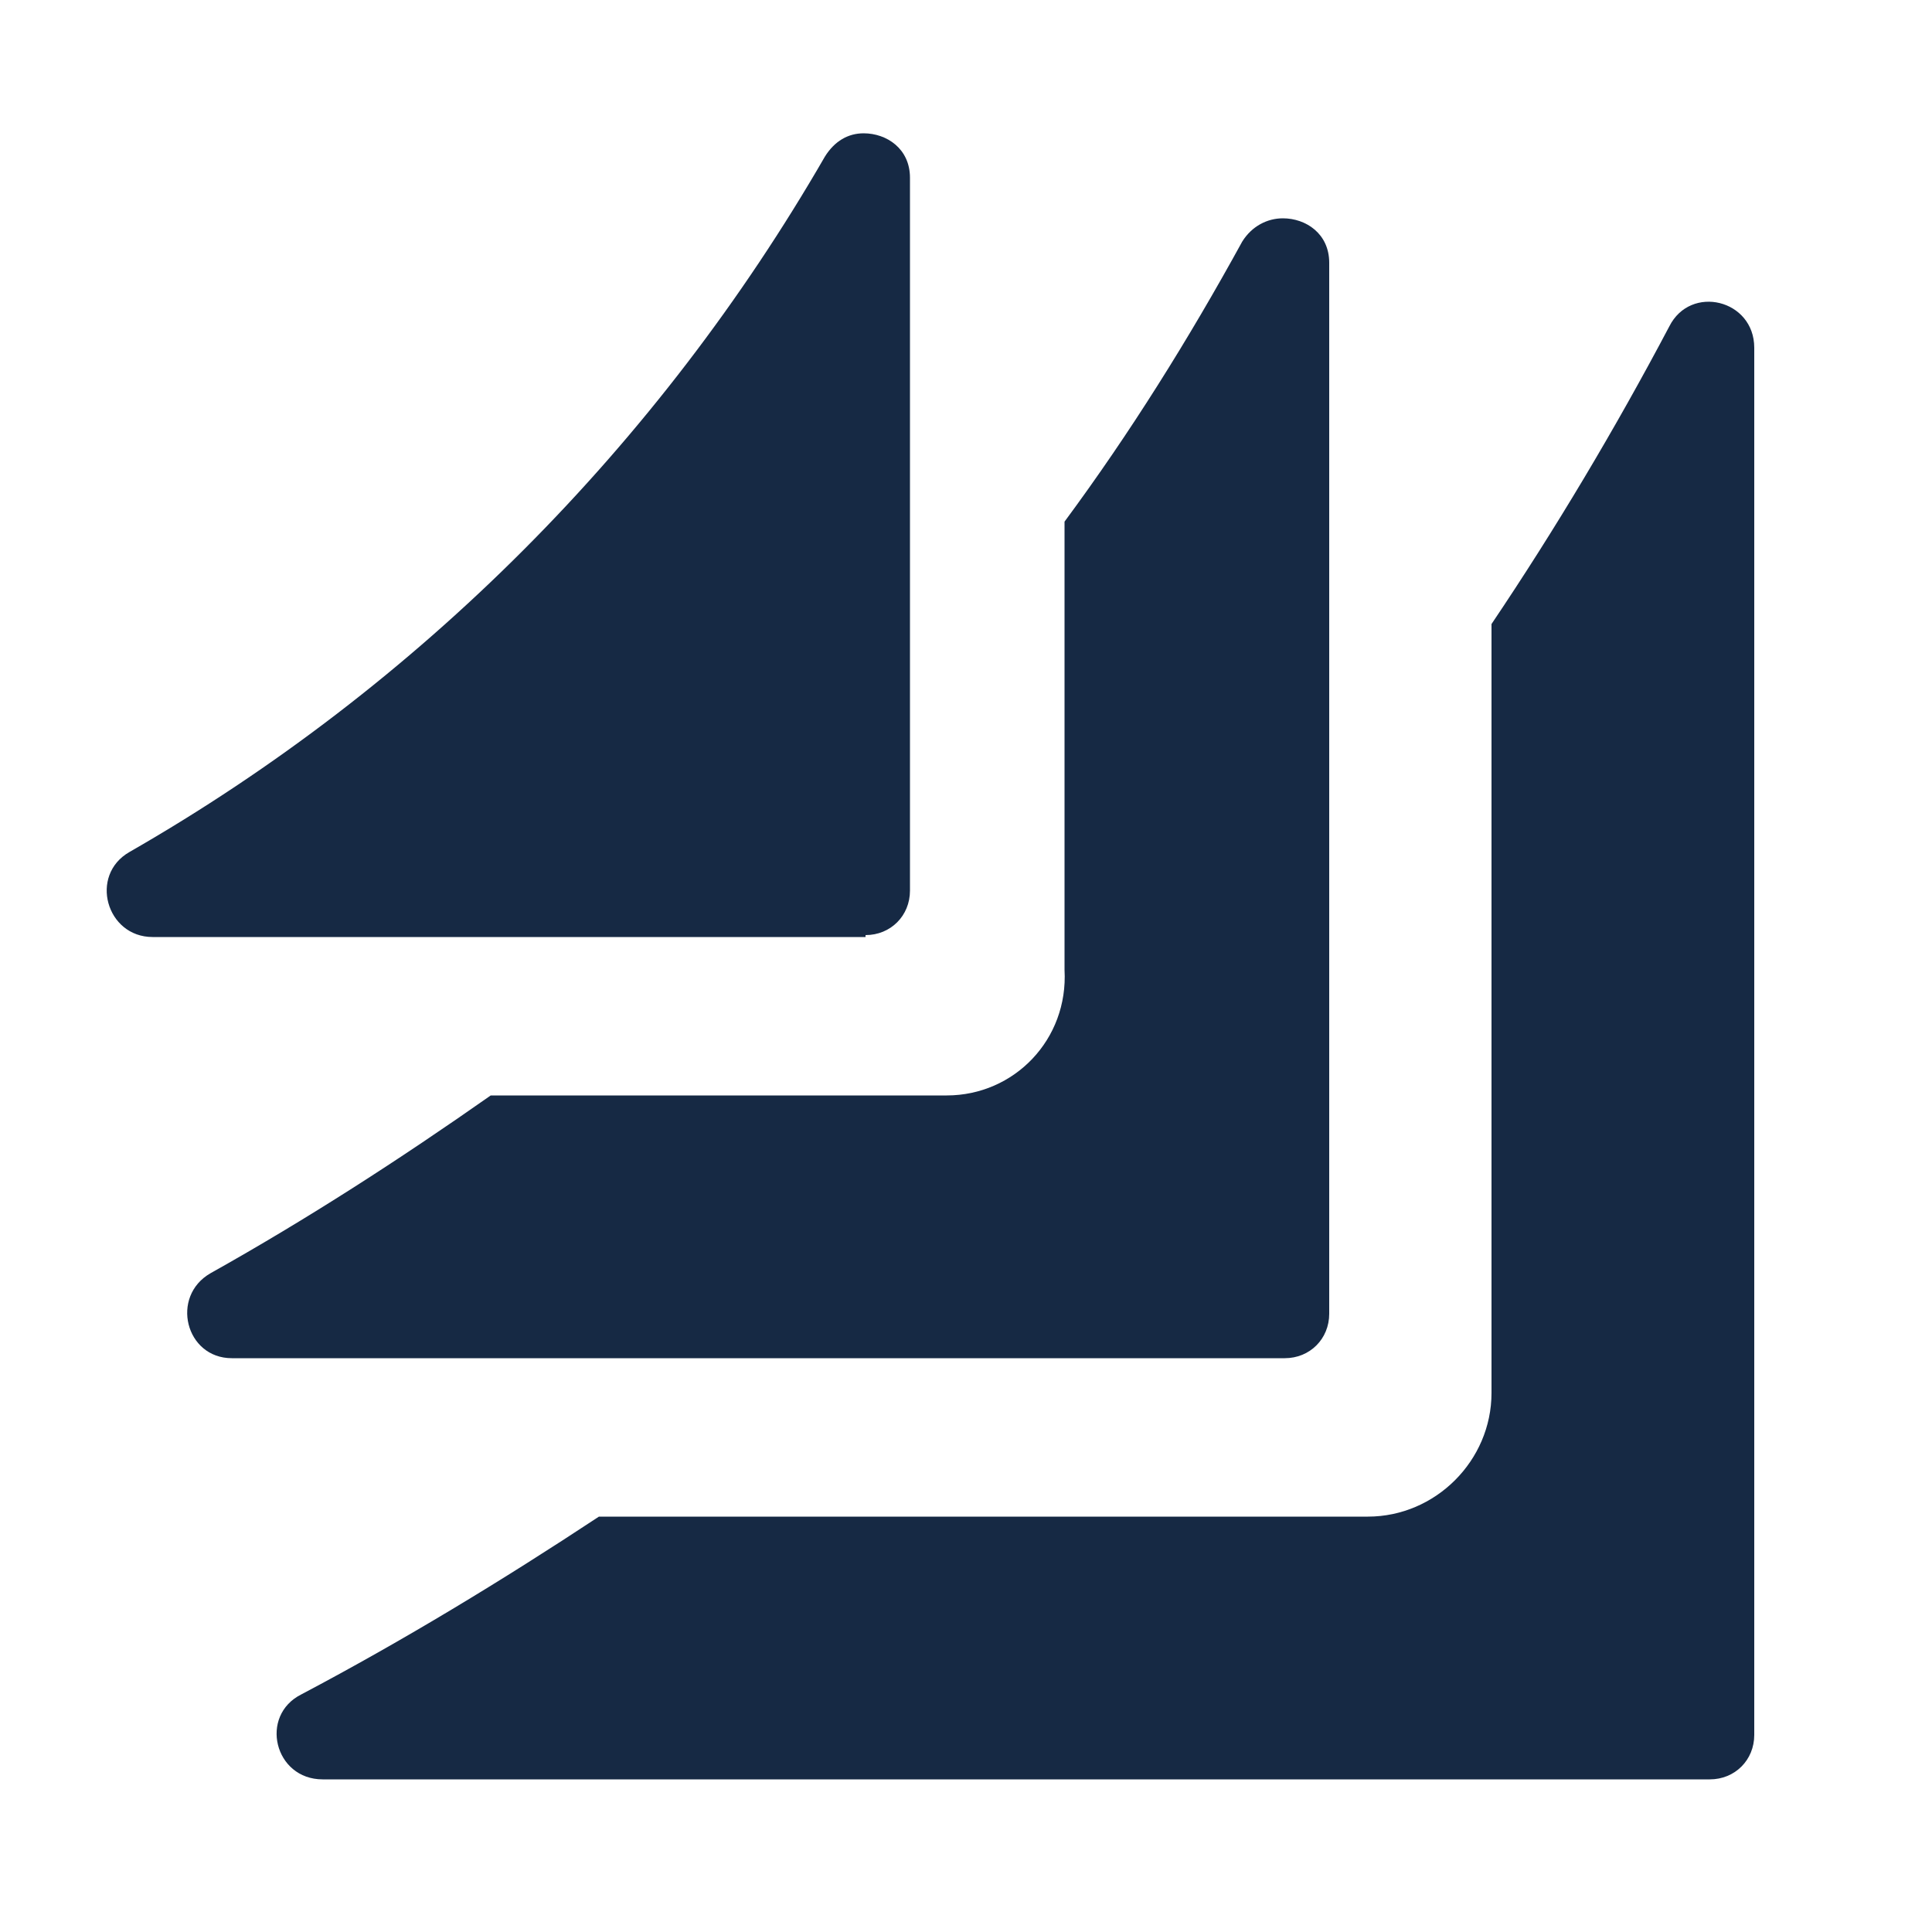
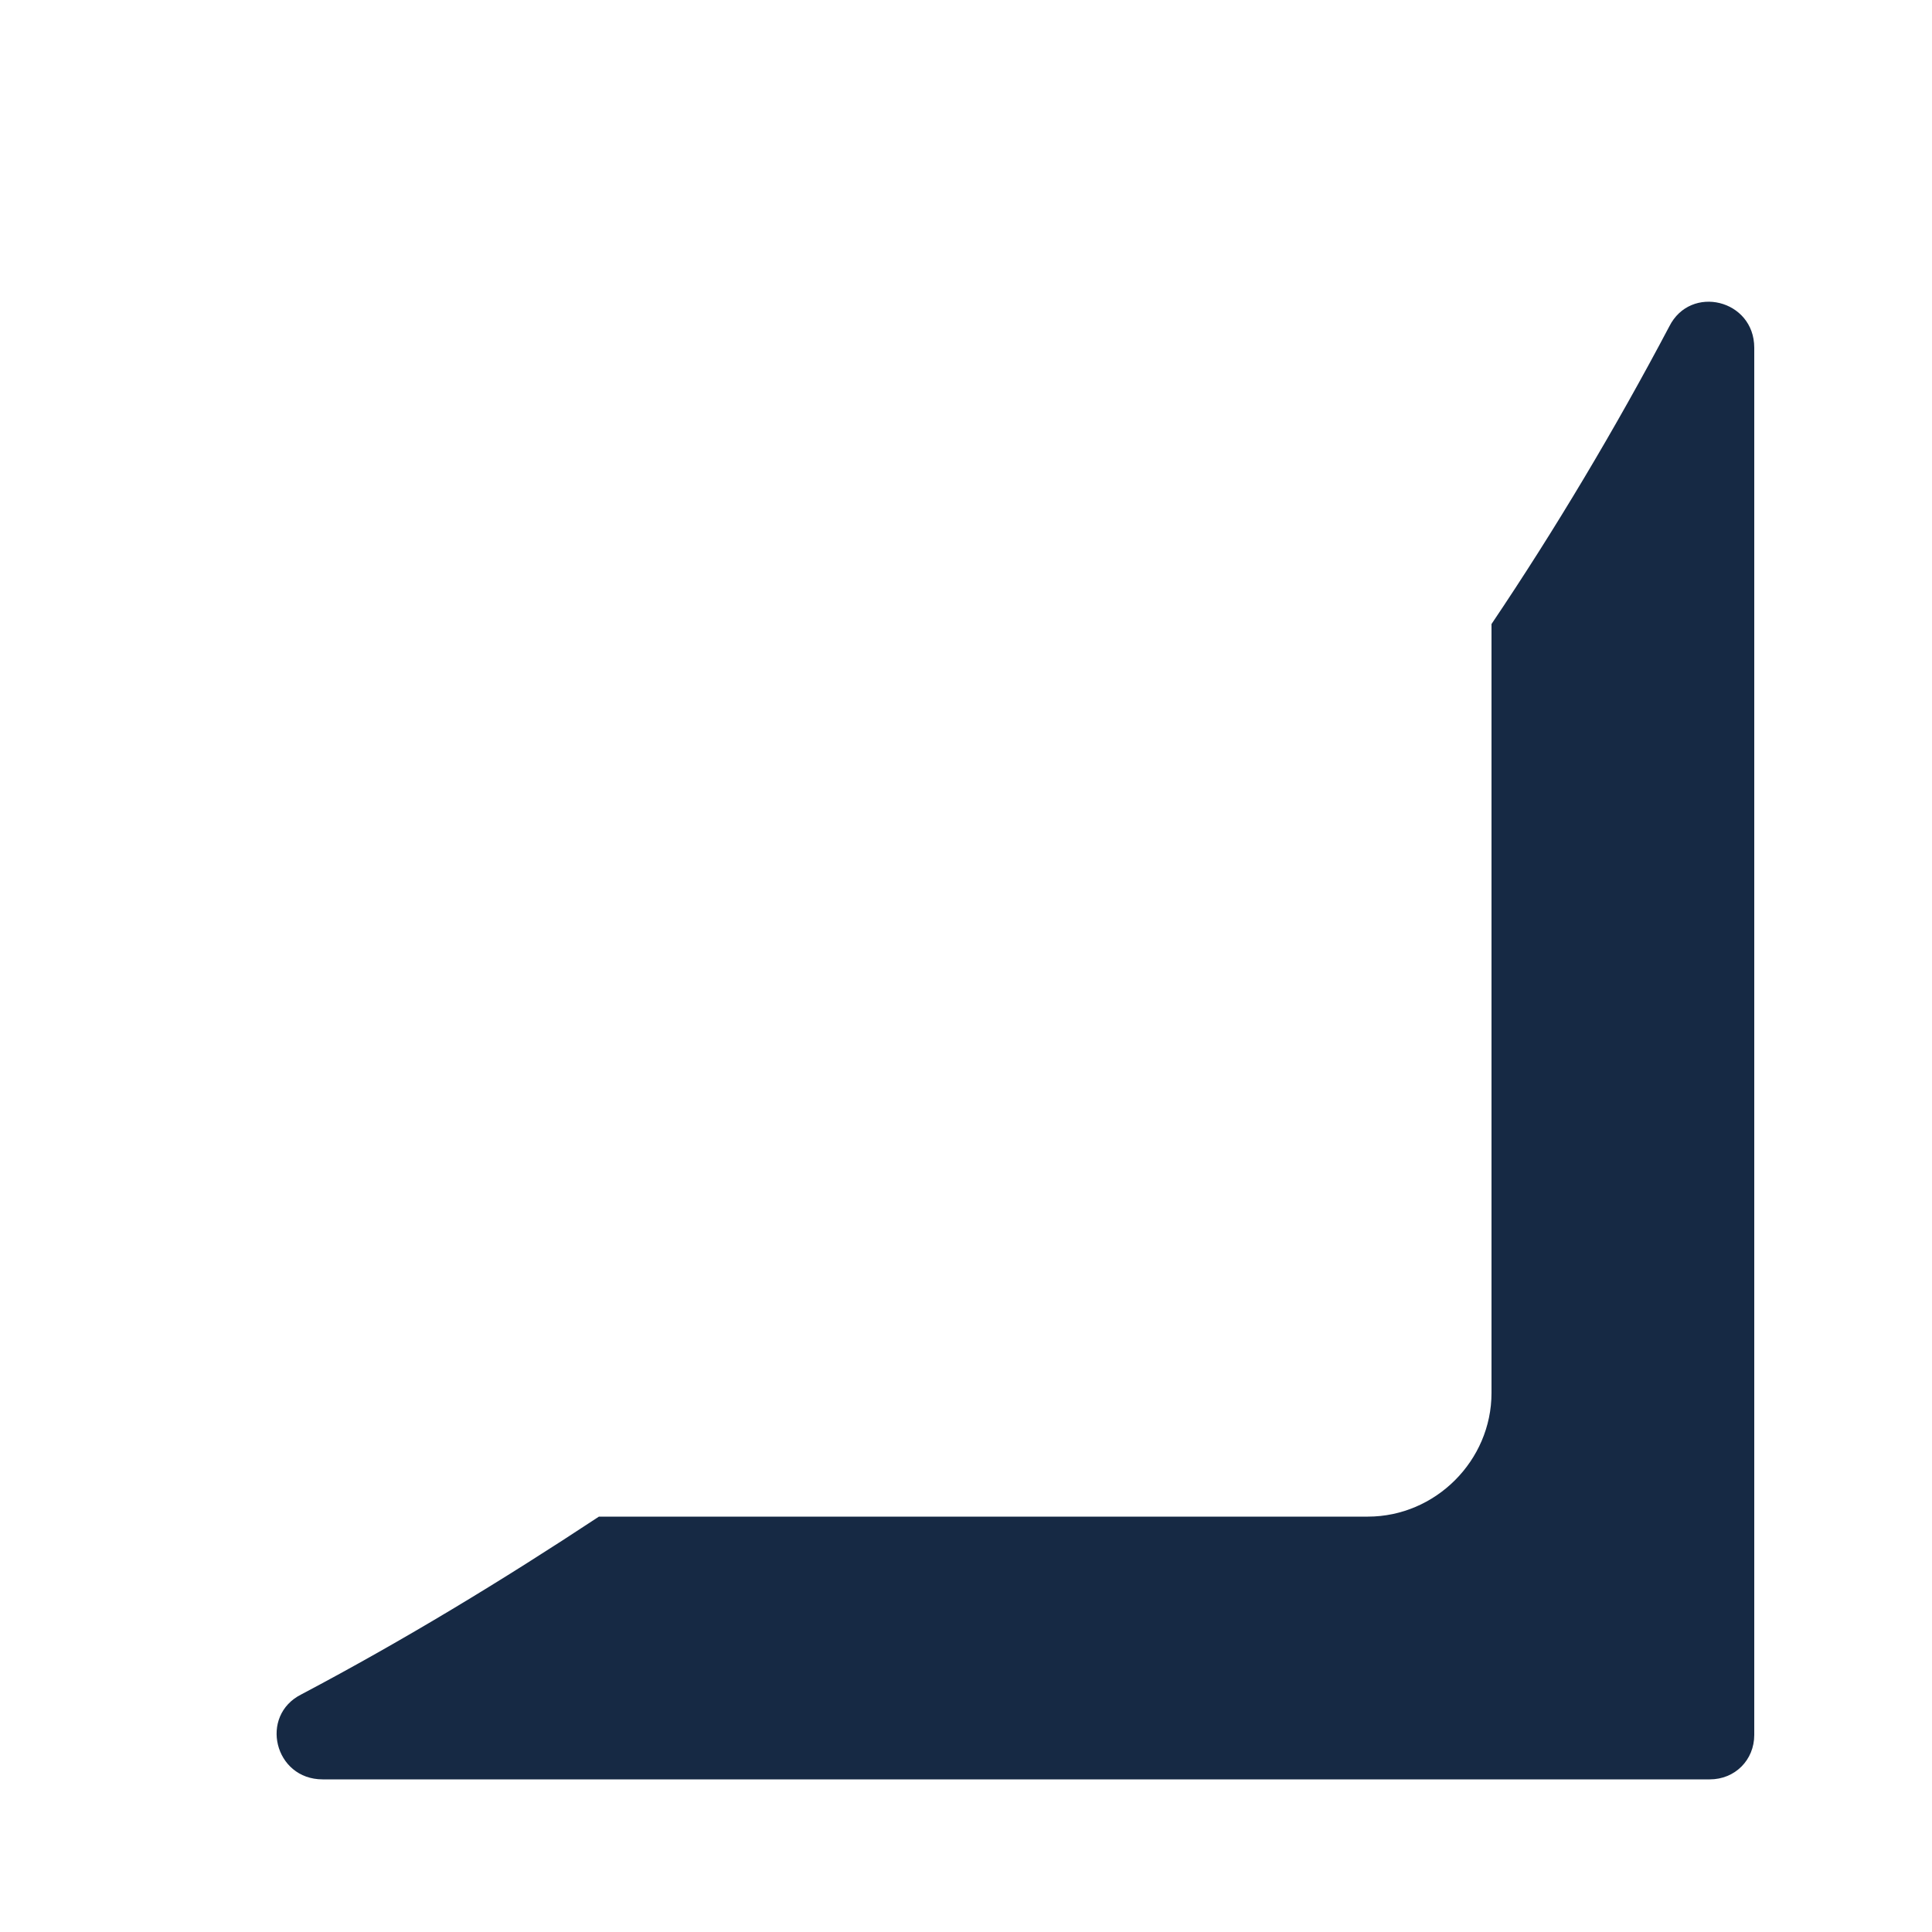
<svg xmlns="http://www.w3.org/2000/svg" version="1.0" id="Layer_1" x="0px" y="0px" viewBox="0 0 100 100" enable-background="new 0 0 100 100" xml:space="preserve">
  <g>
    <path fill="#162944" d="M86.4,16.9c-2.8,5.3-5.9,10.5-9.2,15.4v39.8c0,3.5-2.9,6.4-6.4,6.4H31c-5,3.3-10.1,6.4-15.4,9.2   c-2.2,1.1-1.4,4.4,1.1,4.4h71.8c1.3,0,2.3-1,2.3-2.3V18C90.8,15.5,87.5,14.7,86.4,16.9" />
-     <path fill="#162944" d="M49,56.7H25.4c-4.7,3.3-9.5,6.4-14.5,9.2c-2.1,1.2-1.3,4.4,1.1,4.4h54.5c1.3,0,2.3-1,2.3-2.3V13.6   c0-1.5-1.2-2.3-2.4-2.3c-0.8,0-1.6,0.4-2.1,1.2c-2.8,5.1-5.8,9.9-9.2,14.5v23.2C55.3,53.8,52.5,56.7,49,56.7" />
-     <path fill="#162944" d="M44.8,48.4c1.3,0,2.3-1,2.3-2.3V9.2c0-1.5-1.2-2.3-2.4-2.3c-0.8,0-1.5,0.4-2,1.2   C34.1,23,21.7,35.5,6.7,44.1c-2.1,1.2-1.2,4.4,1.2,4.4H44.8z" />
  </g>
</svg>